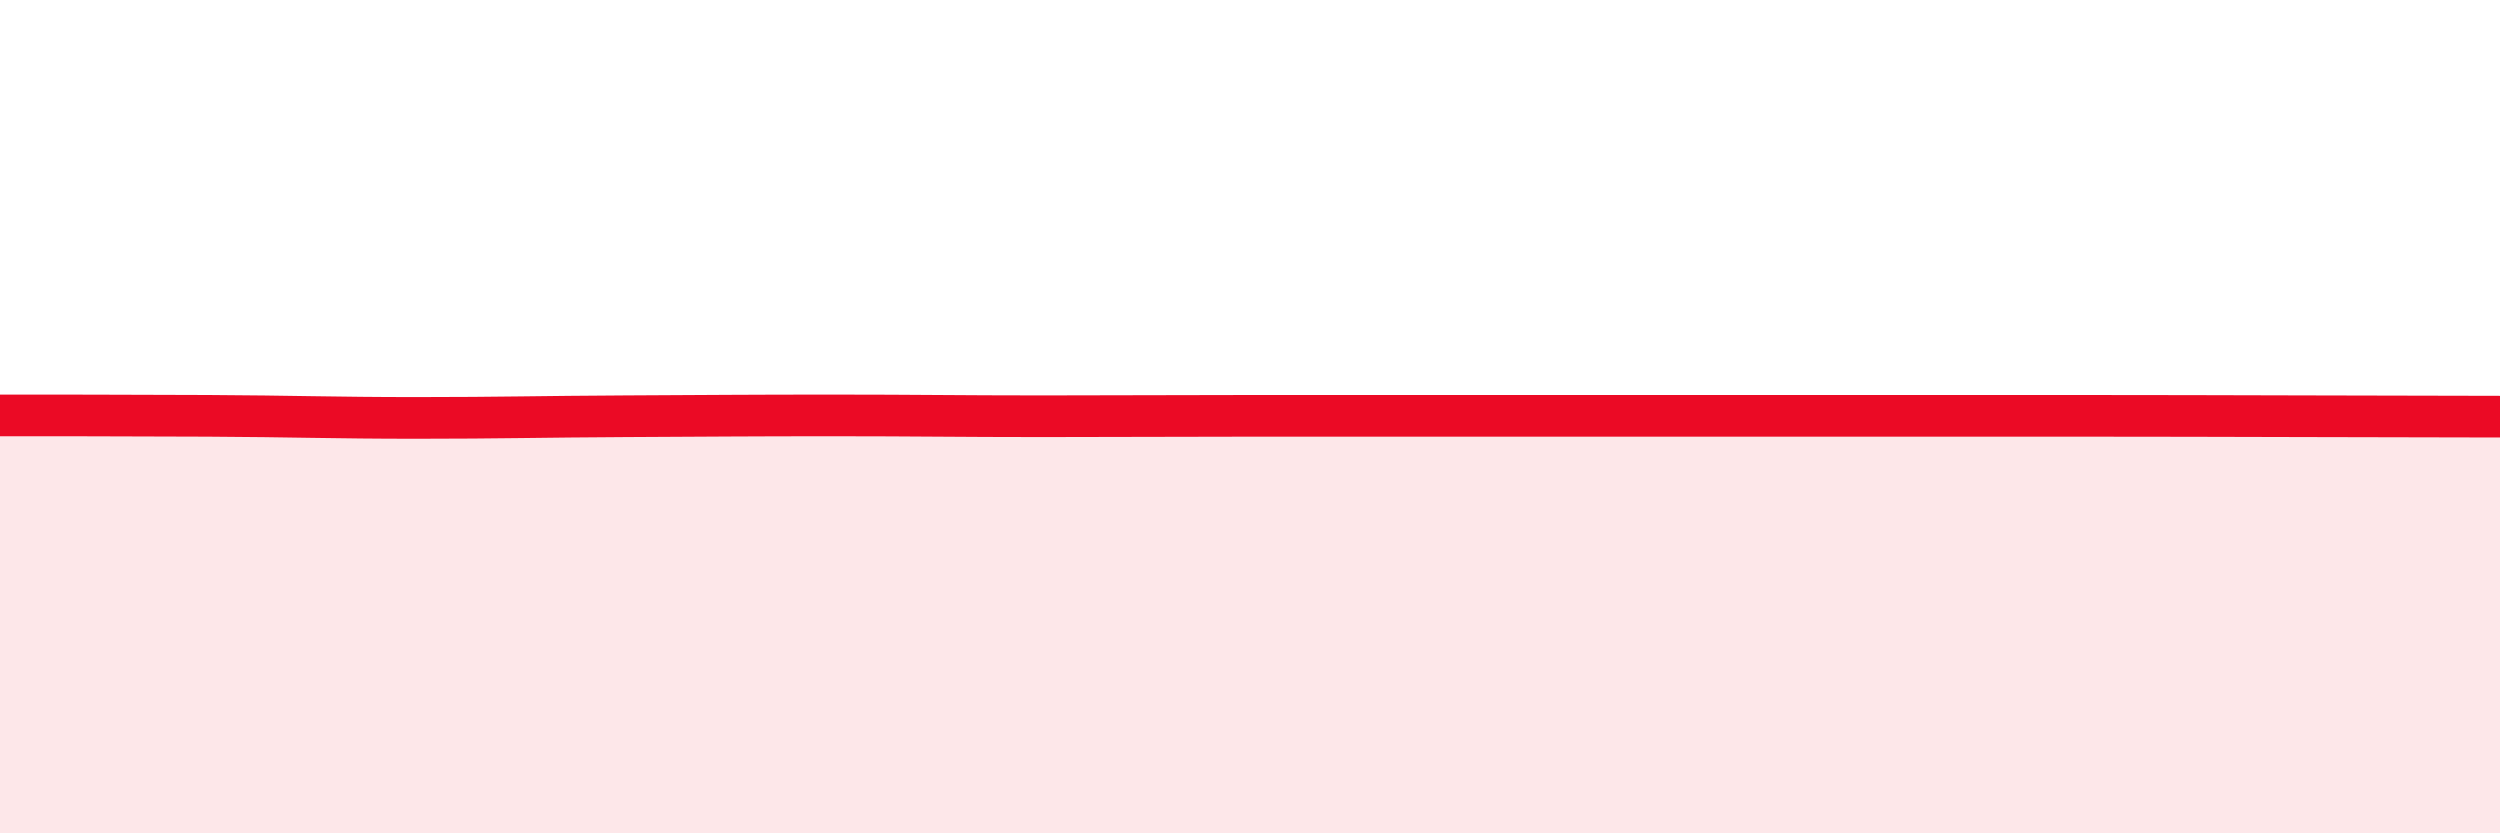
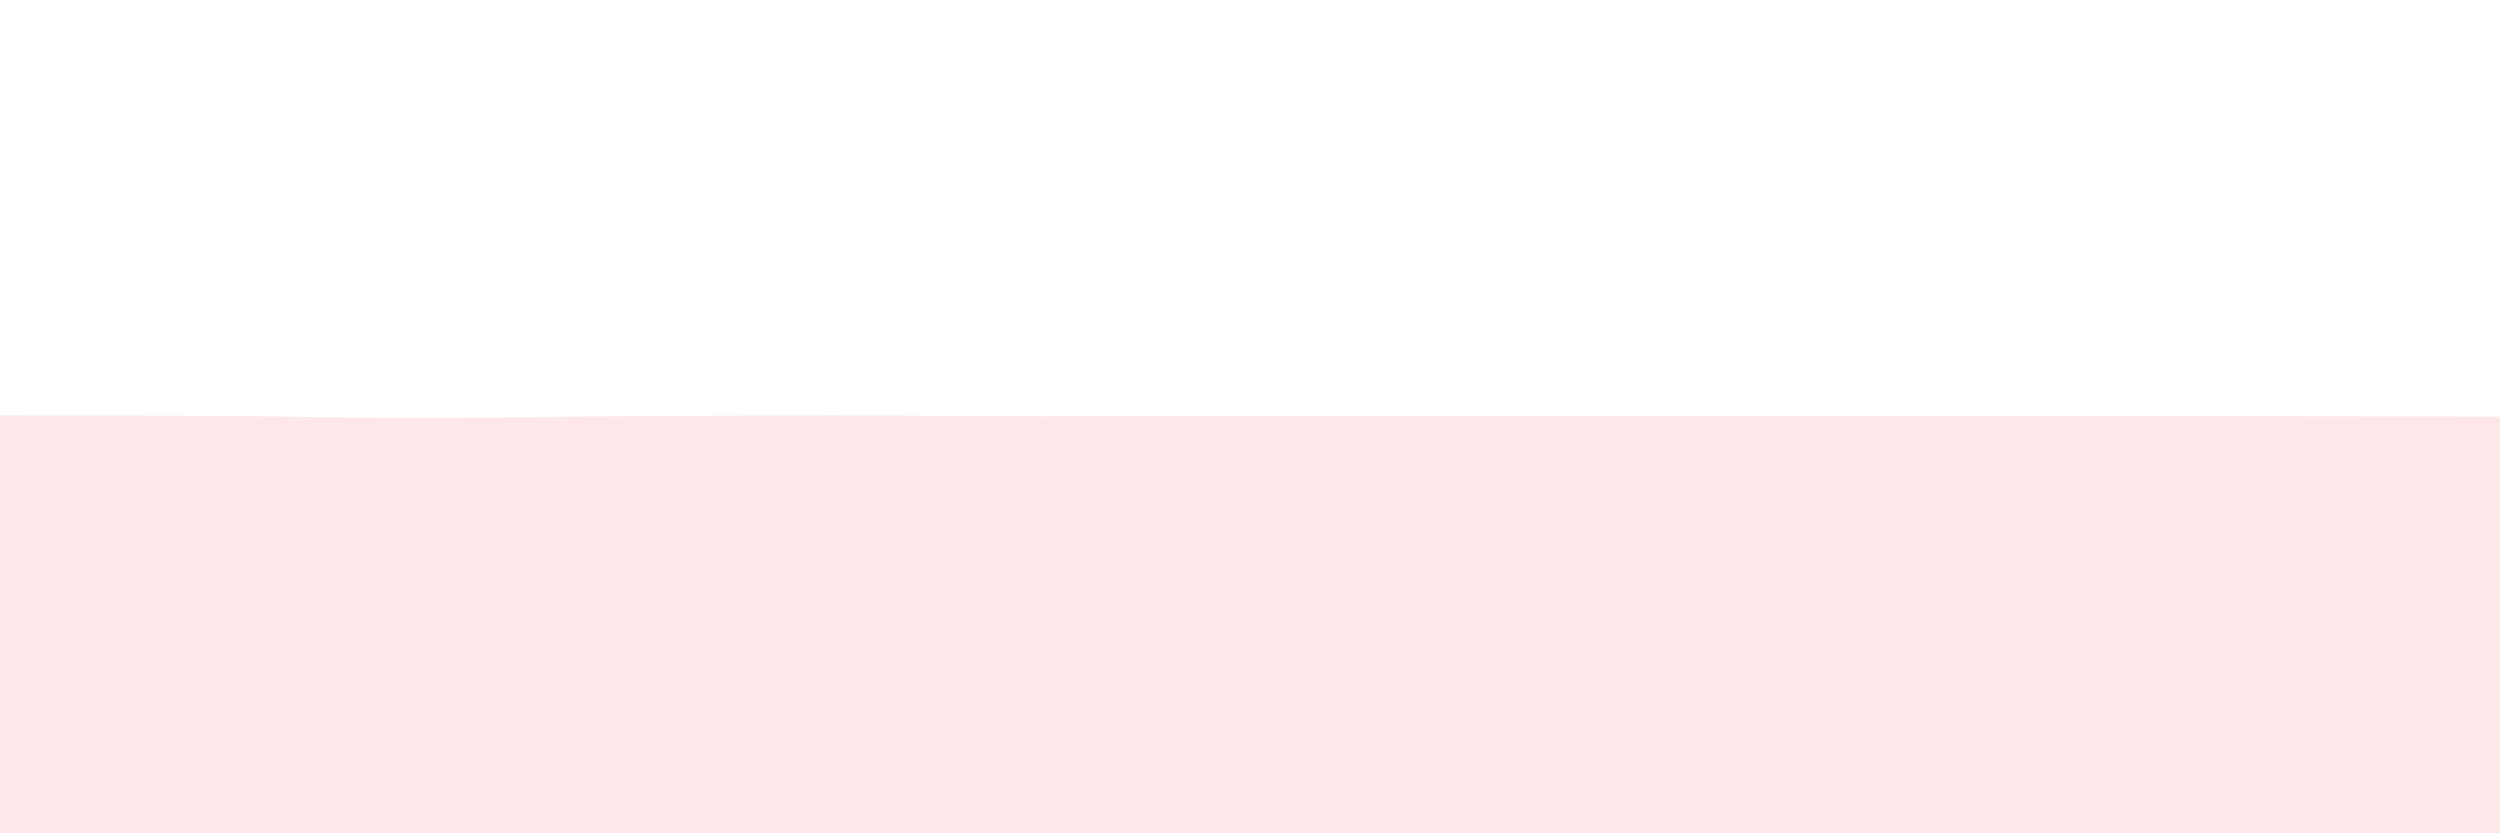
<svg xmlns="http://www.w3.org/2000/svg" width="60" height="20" viewBox="0 0 60 20">
  <path d="M 0,9.97 C 1,9.97 3,9.97 5,9.98 C 7,9.99 8,10.03 10,10.03 C 12,10.03 13,10 15,9.99 C 17,9.98 18,9.97 20,9.97 C 22,9.97 23,9.99 25,9.99 C 27,9.99 28,9.98 30,9.98 C 32,9.98 33,9.98 35,9.98 C 37,9.98 38,9.98 40,9.98 C 42,9.98 43,9.98 45,9.98 C 47,9.98 47,9.98 50,9.98 C 53,9.98 58,10 60,10L60 20L0 20Z" fill="#EB0A25" opacity="0.1" stroke-linecap="round" stroke-linejoin="round" />
-   <path d="M 0,9.97 C 1,9.97 3,9.97 5,9.98 C 7,9.99 8,10.03 10,10.03 C 12,10.03 13,10 15,9.99 C 17,9.98 18,9.97 20,9.97 C 22,9.97 23,9.99 25,9.99 C 27,9.99 28,9.98 30,9.98 C 32,9.98 33,9.98 35,9.98 C 37,9.98 38,9.98 40,9.98 C 42,9.98 43,9.98 45,9.98 C 47,9.98 47,9.98 50,9.98 C 53,9.98 58,10 60,10" stroke="#EB0A25" stroke-width="1" fill="none" stroke-linecap="round" stroke-linejoin="round" />
</svg>